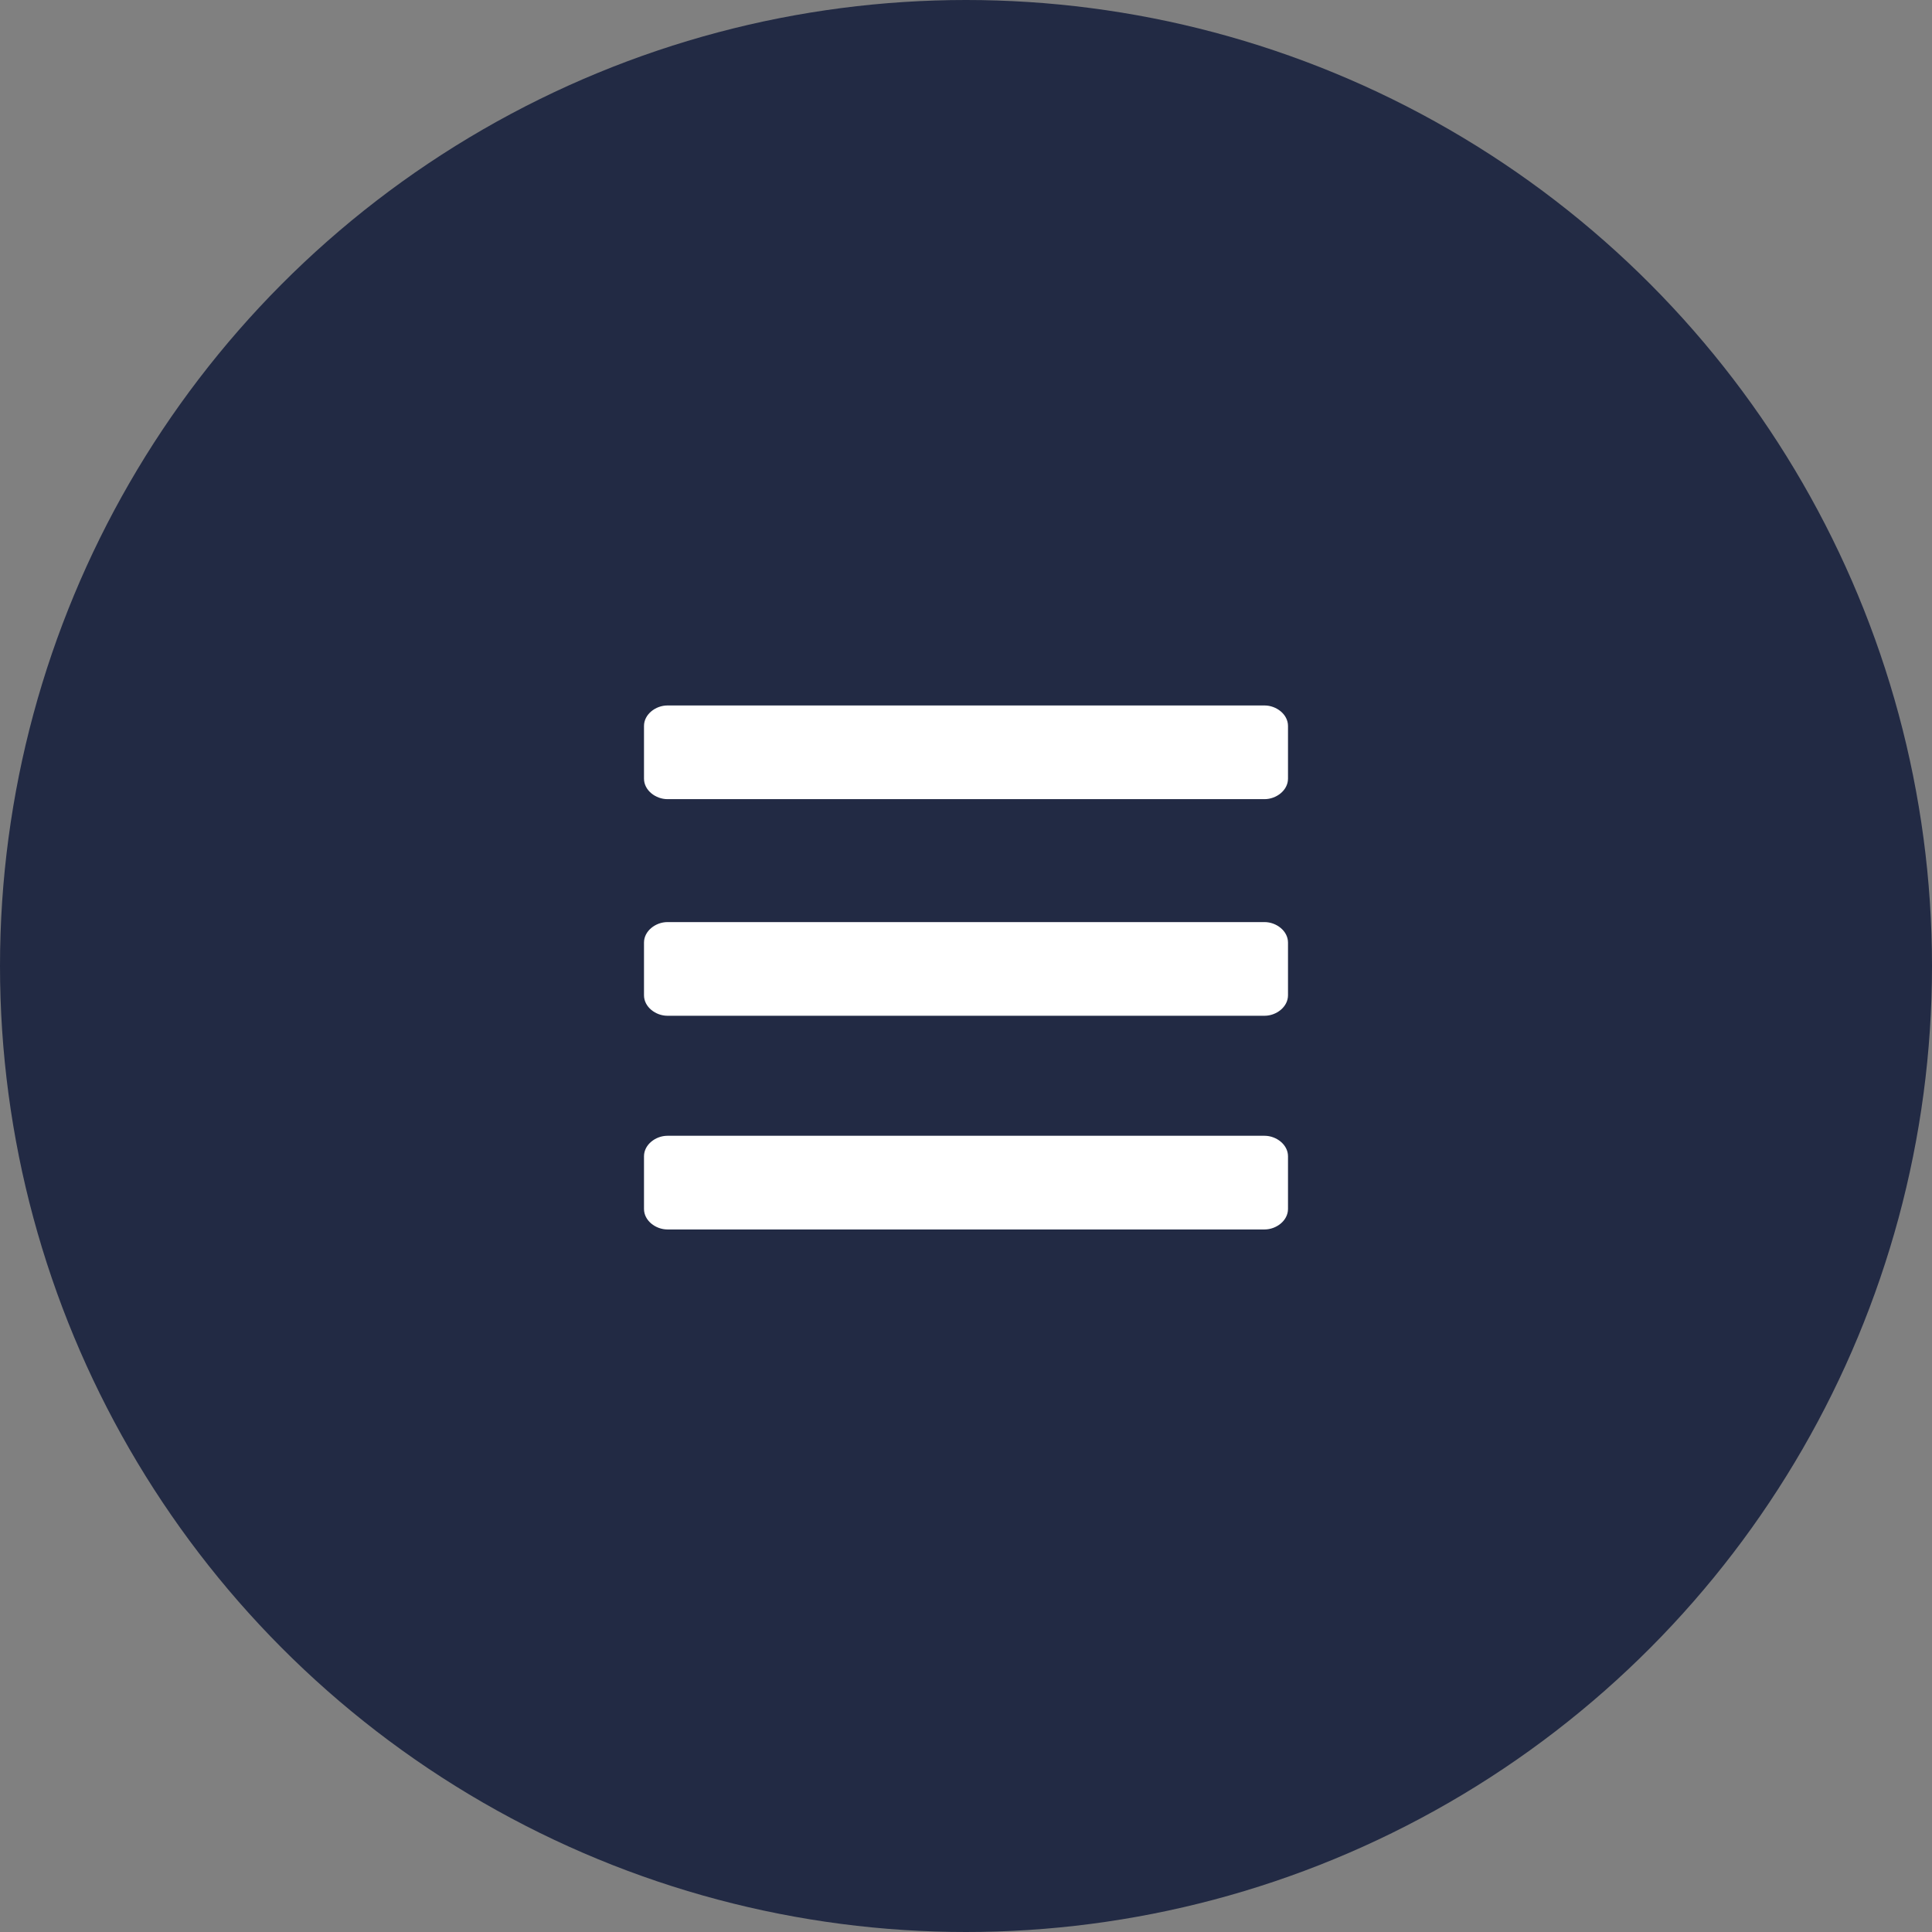
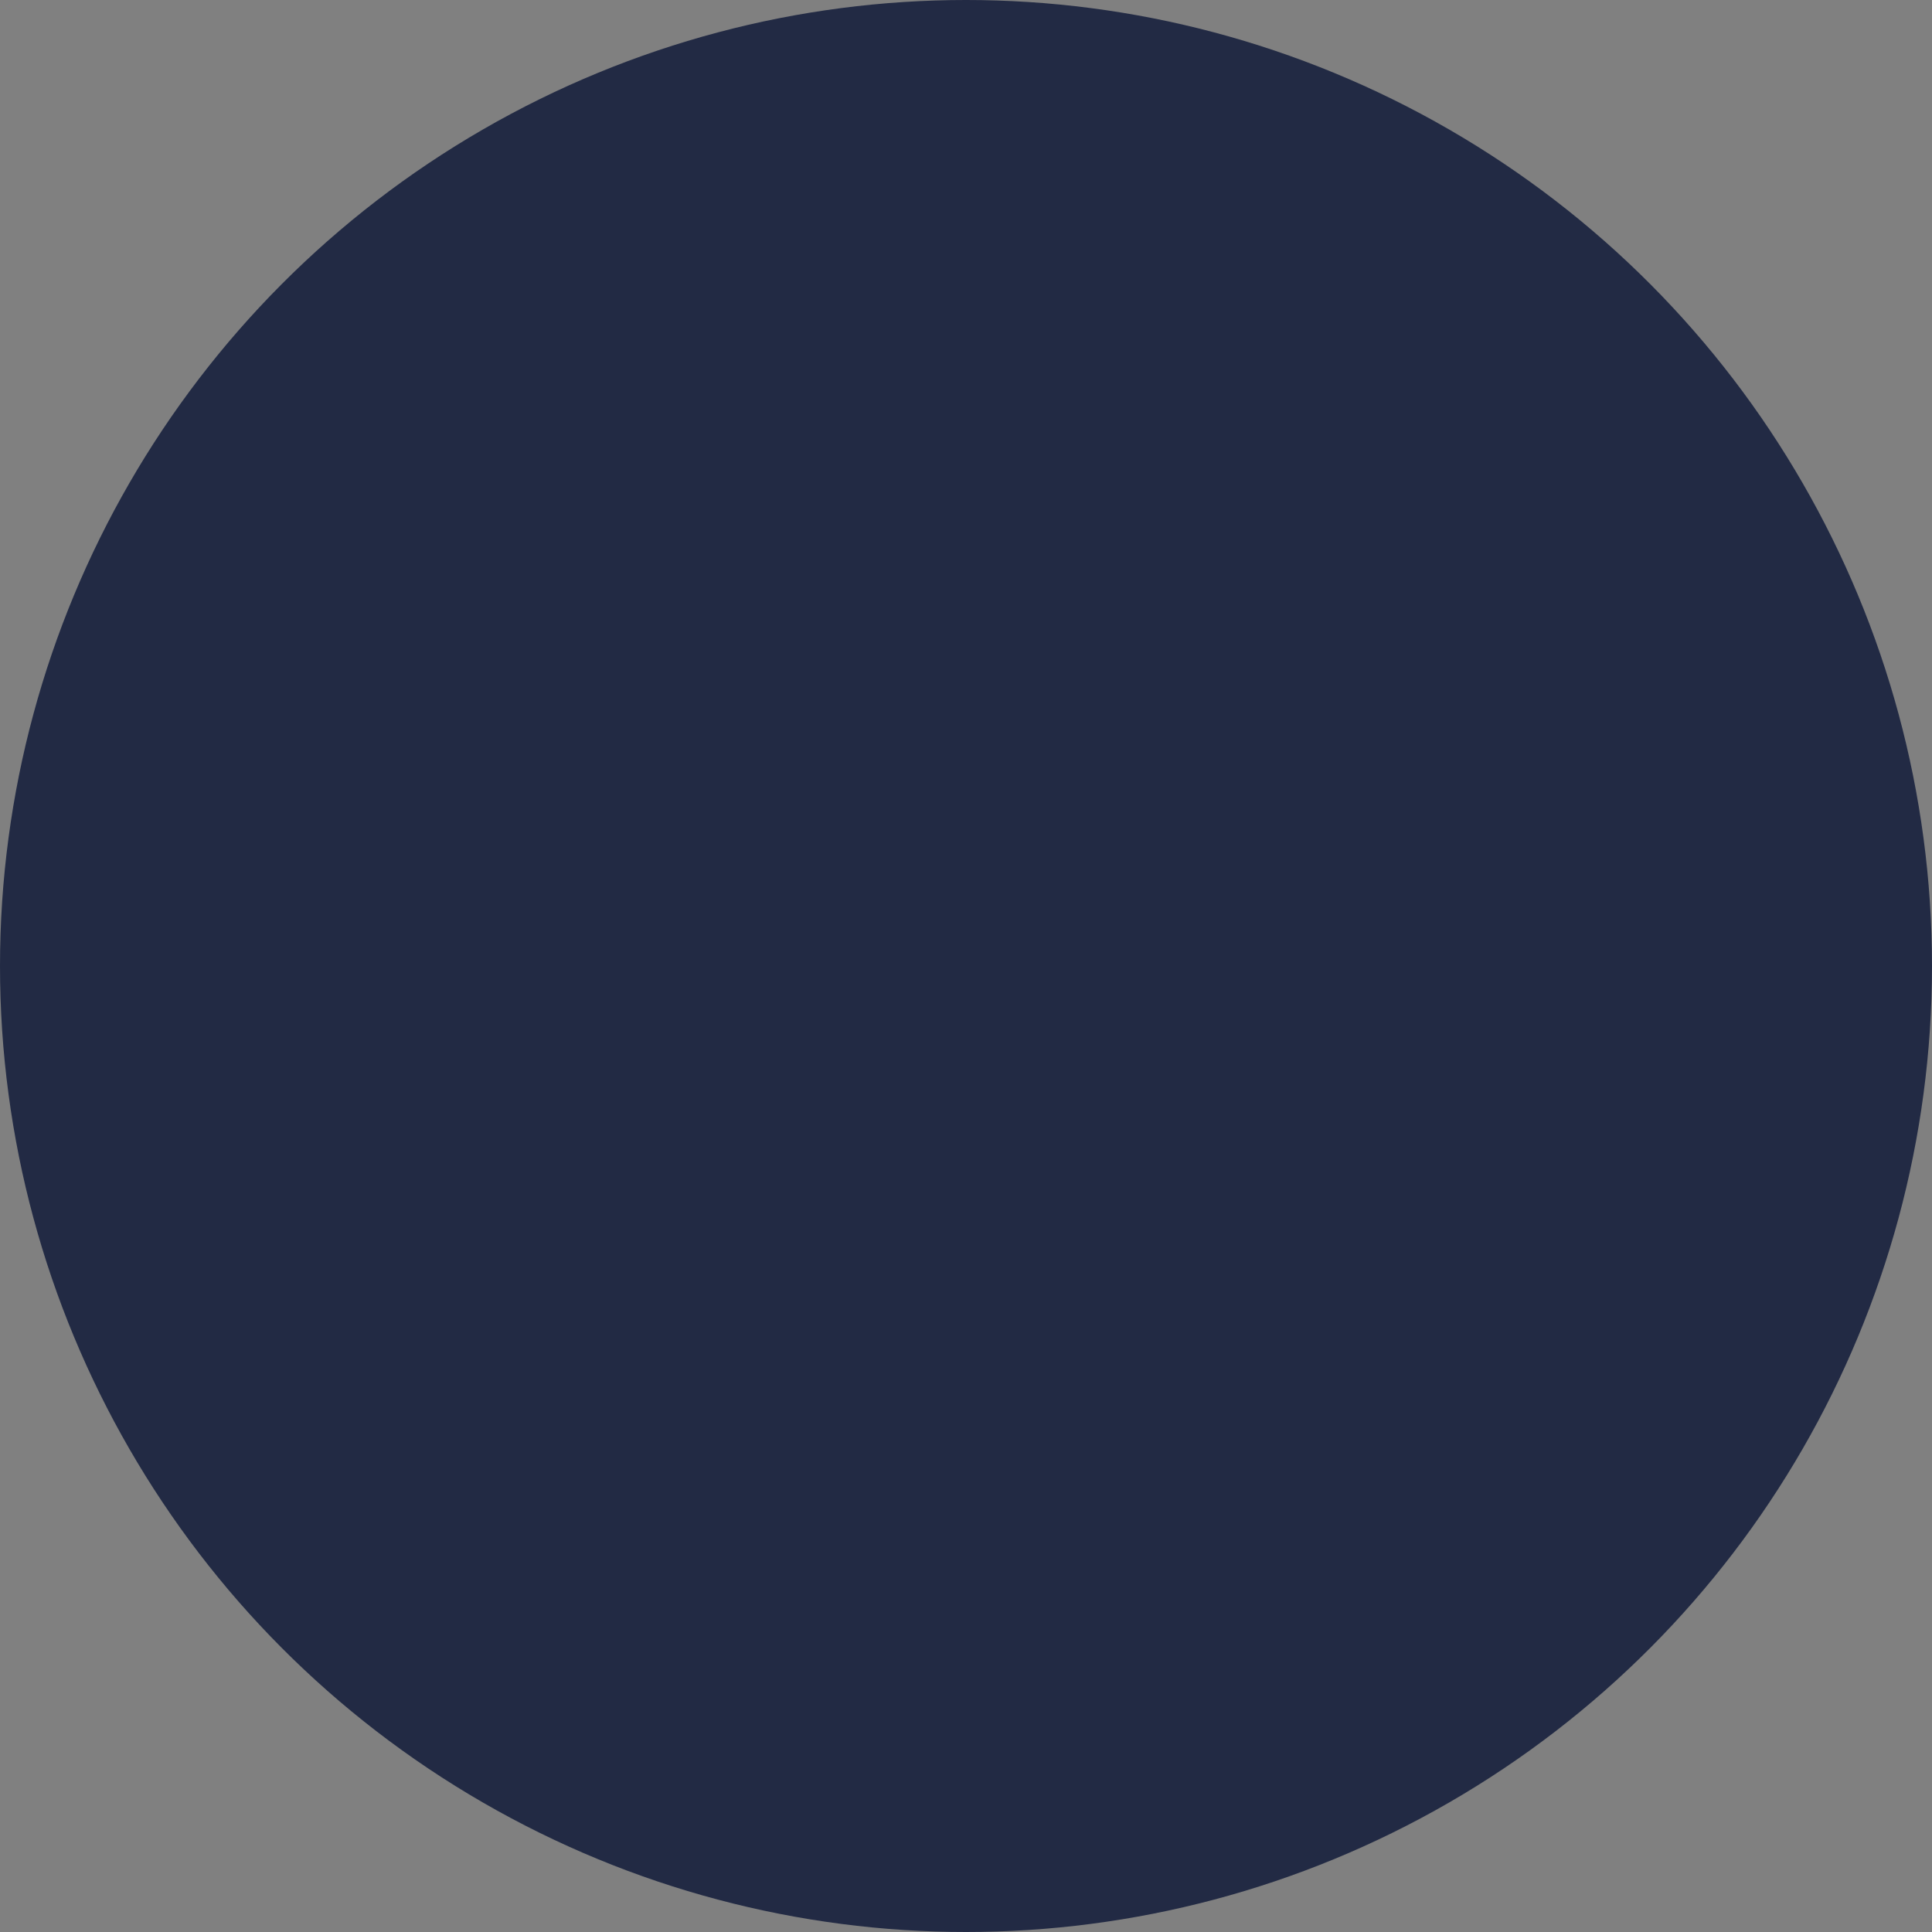
<svg xmlns="http://www.w3.org/2000/svg" id="Layer_1" version="1.1" viewBox="0 0 66 66">
  <rect x="0" y="0" width="66" height="66" fill="#808080" stroke="none" />
  <defs>
    <style>
      .st0 {
        fill: #222a44;
      }

      .st1 {
        fill: #fff;
      }
    </style>
  </defs>
  <circle class="st0" cx="33" cy="33" r="33" />
-   <path class="st1" d="M22.8,27.3h20.4c.4,0,.8-.3.8-.7v-1.8c0-.4-.4-.7-.8-.7h-20.4c-.4,0-.8.3-.8.7v1.8c0,.4.4.7.8.7ZM22.8,34.7h20.4c.4,0,.8-.3.8-.7v-1.8c0-.4-.4-.7-.8-.7h-20.4c-.4,0-.8.3-.8.7v1.8c0,.4.4.7.8.7ZM22.8,42h20.4c.4,0,.8-.3.8-.7v-1.8c0-.4-.4-.7-.8-.7h-20.4c-.4,0-.8.3-.8.7v1.8c0,.4.4.7.8.7Z" />
</svg>